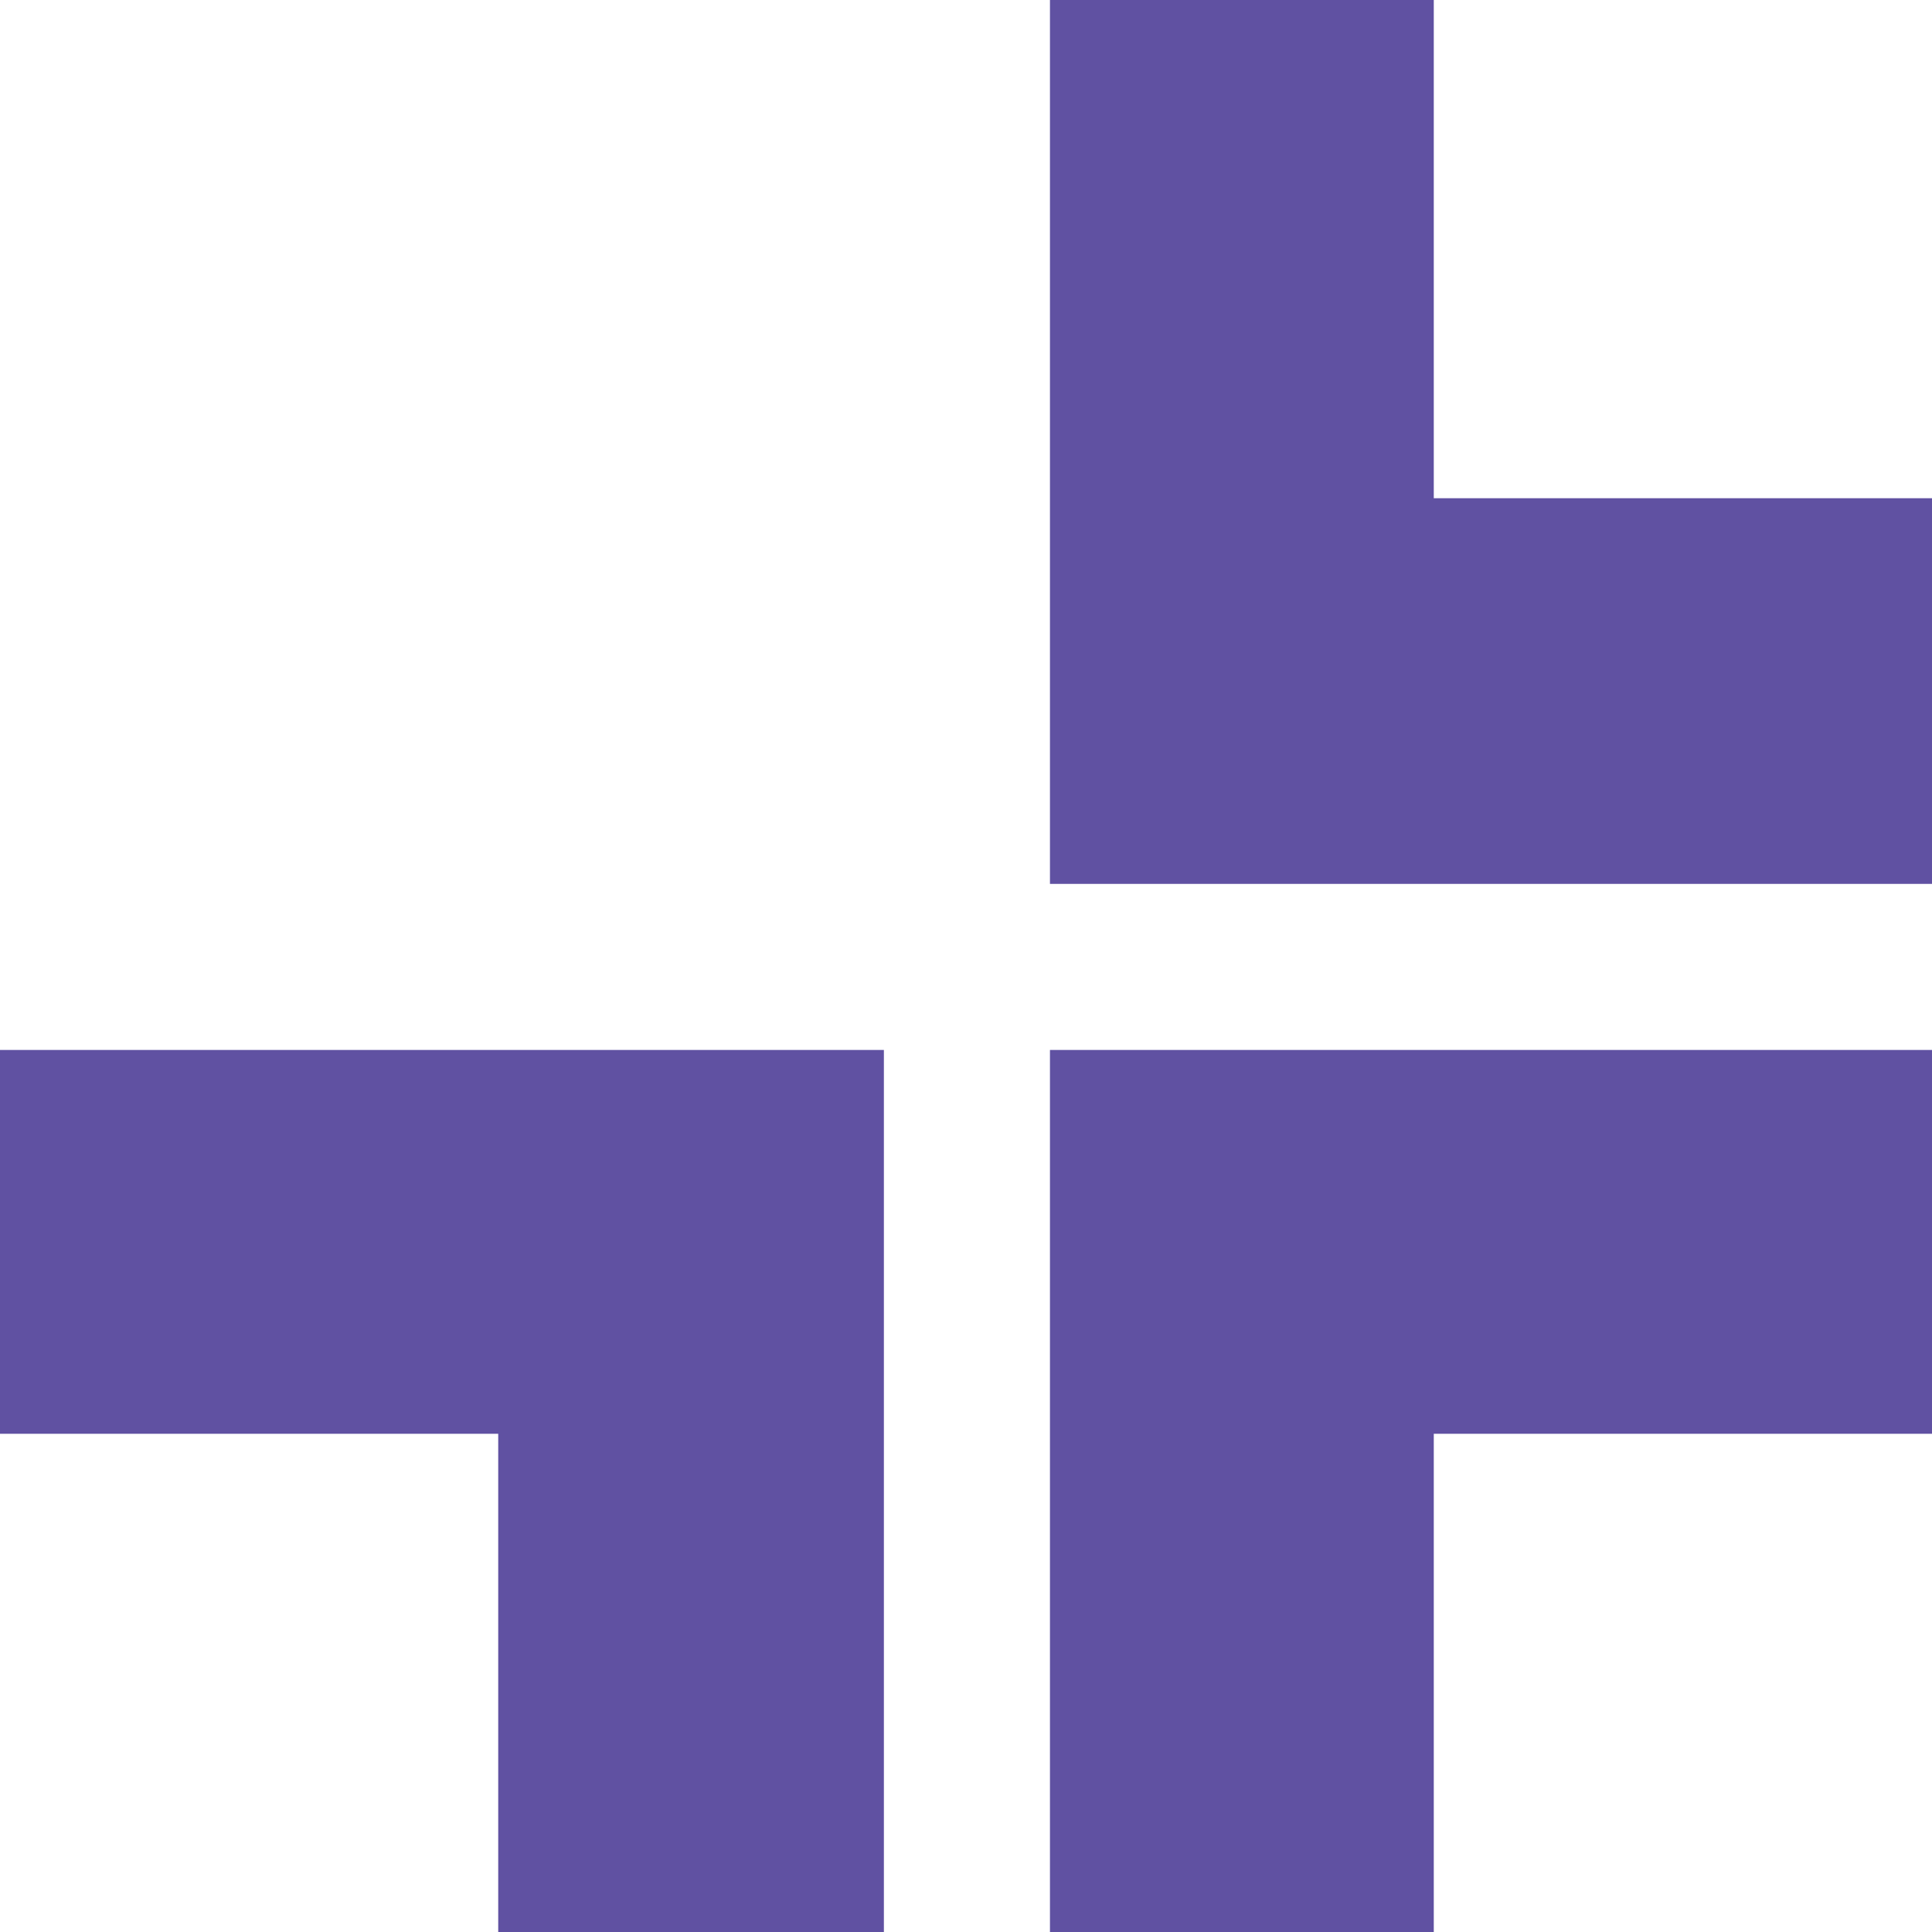
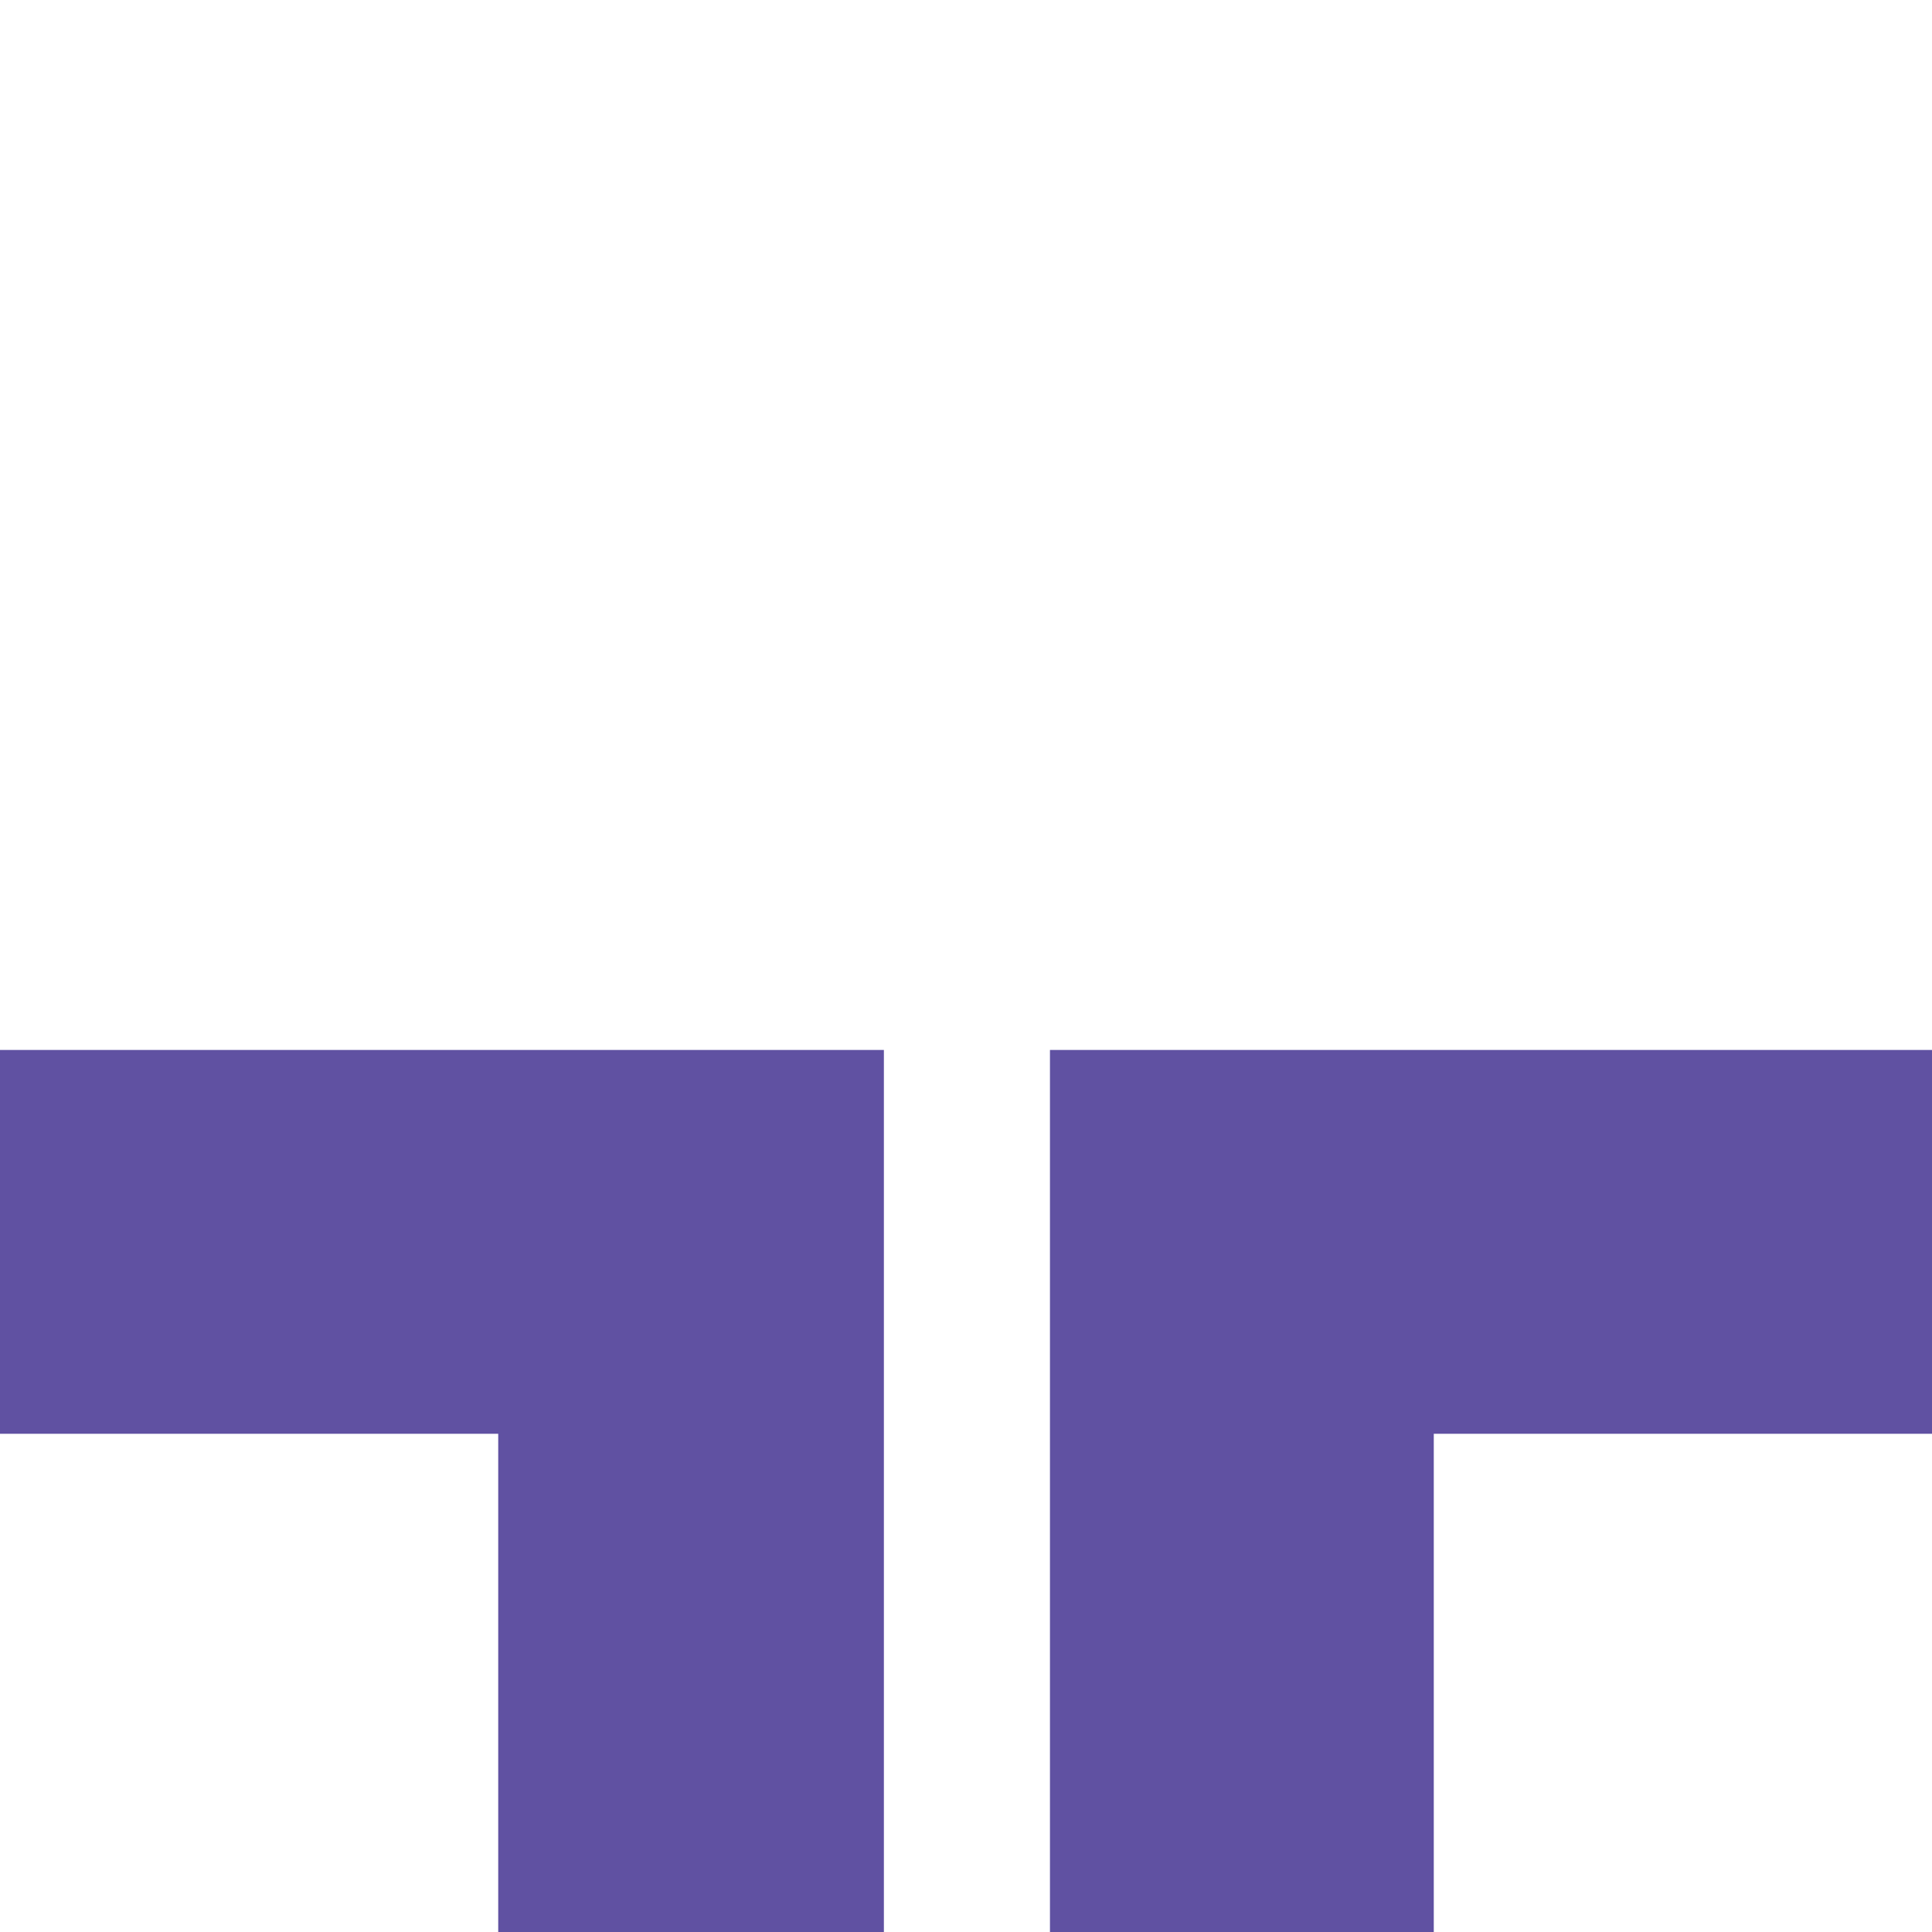
<svg xmlns="http://www.w3.org/2000/svg" version="1.1" id="Layer_1" x="0px" y="0px" viewBox="0 0 104.7 104.7" style="enable-background:new 0 0 104.7 104.7;" xml:space="preserve">
  <style type="text/css">
	.st0{fill:#6051A2;}
</style>
  <g>
    <g>
-       <polygon class="st0" points="77.7,27 77.7,0 56.9,0 56.9,47.9 104.7,47.9 104.7,27   " />
      <polygon class="st0" points="56.9,104.7 77.7,104.7 77.7,77.7 104.7,77.7 104.7,56.9 56.9,56.9   " />
      <polygon class="st0" points="0,77.7 27,77.7 27,104.7 47.9,104.7 47.9,56.9 0,56.9   " />
    </g>
  </g>
</svg>